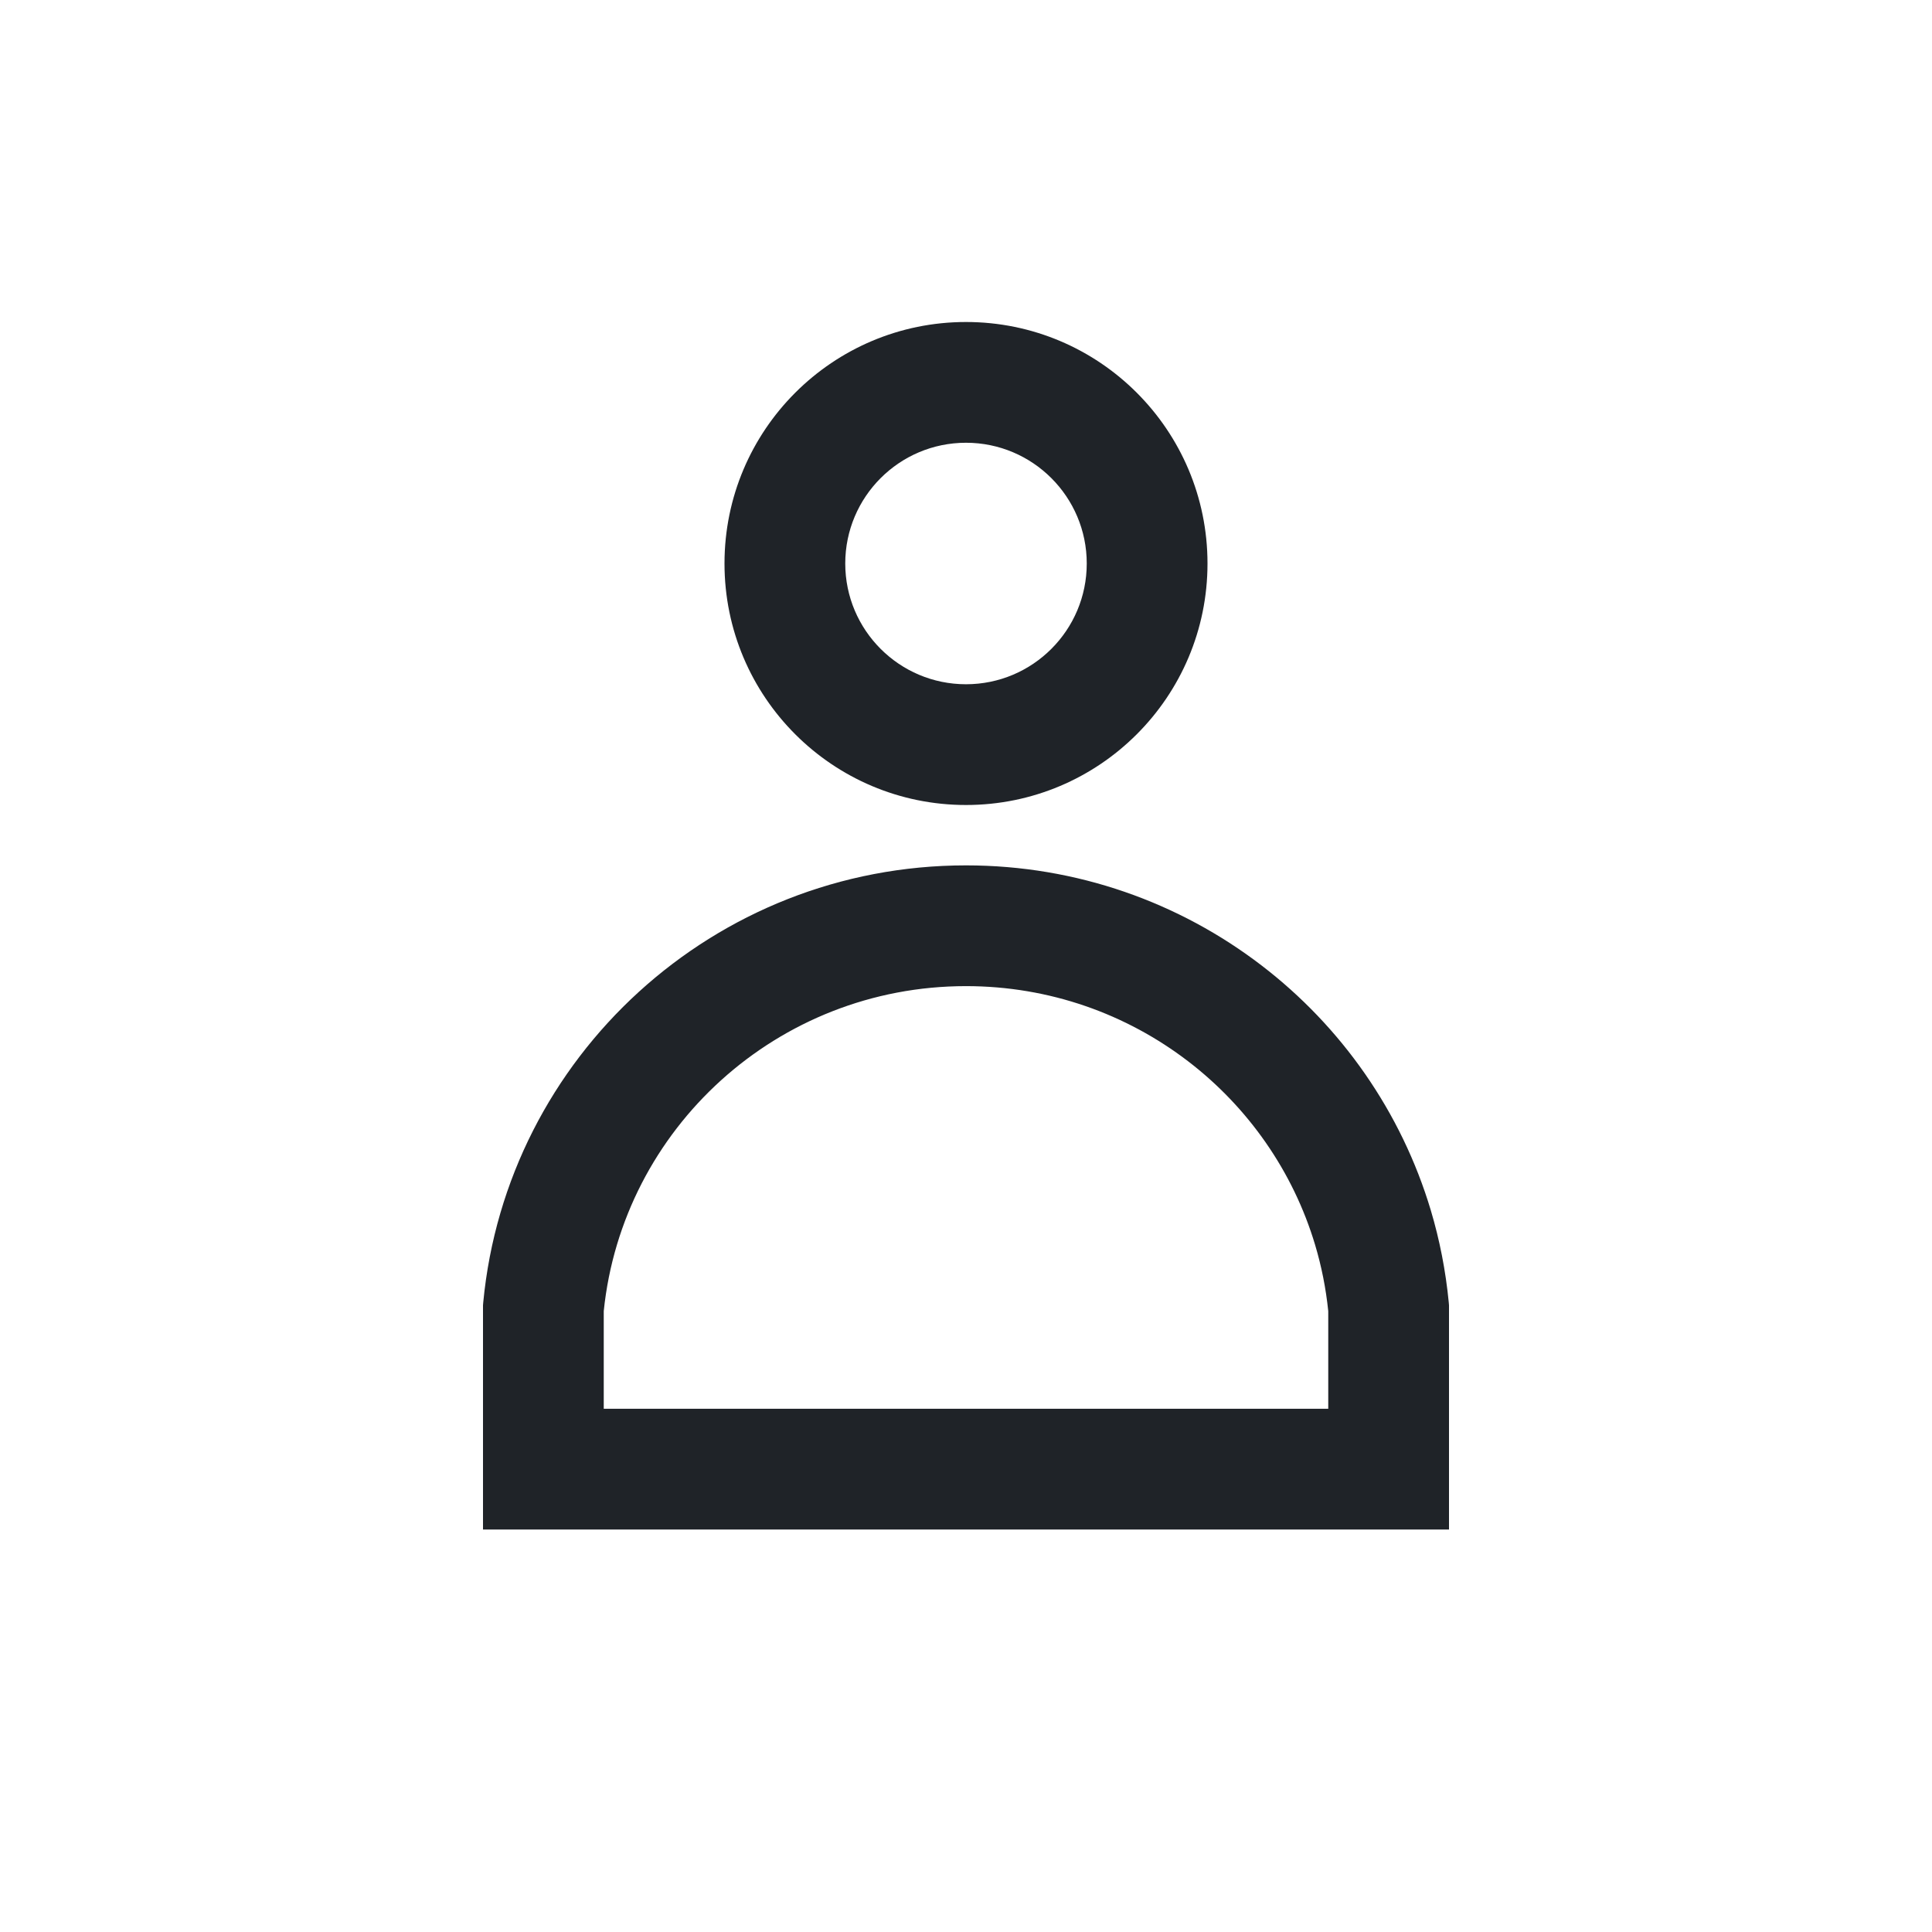
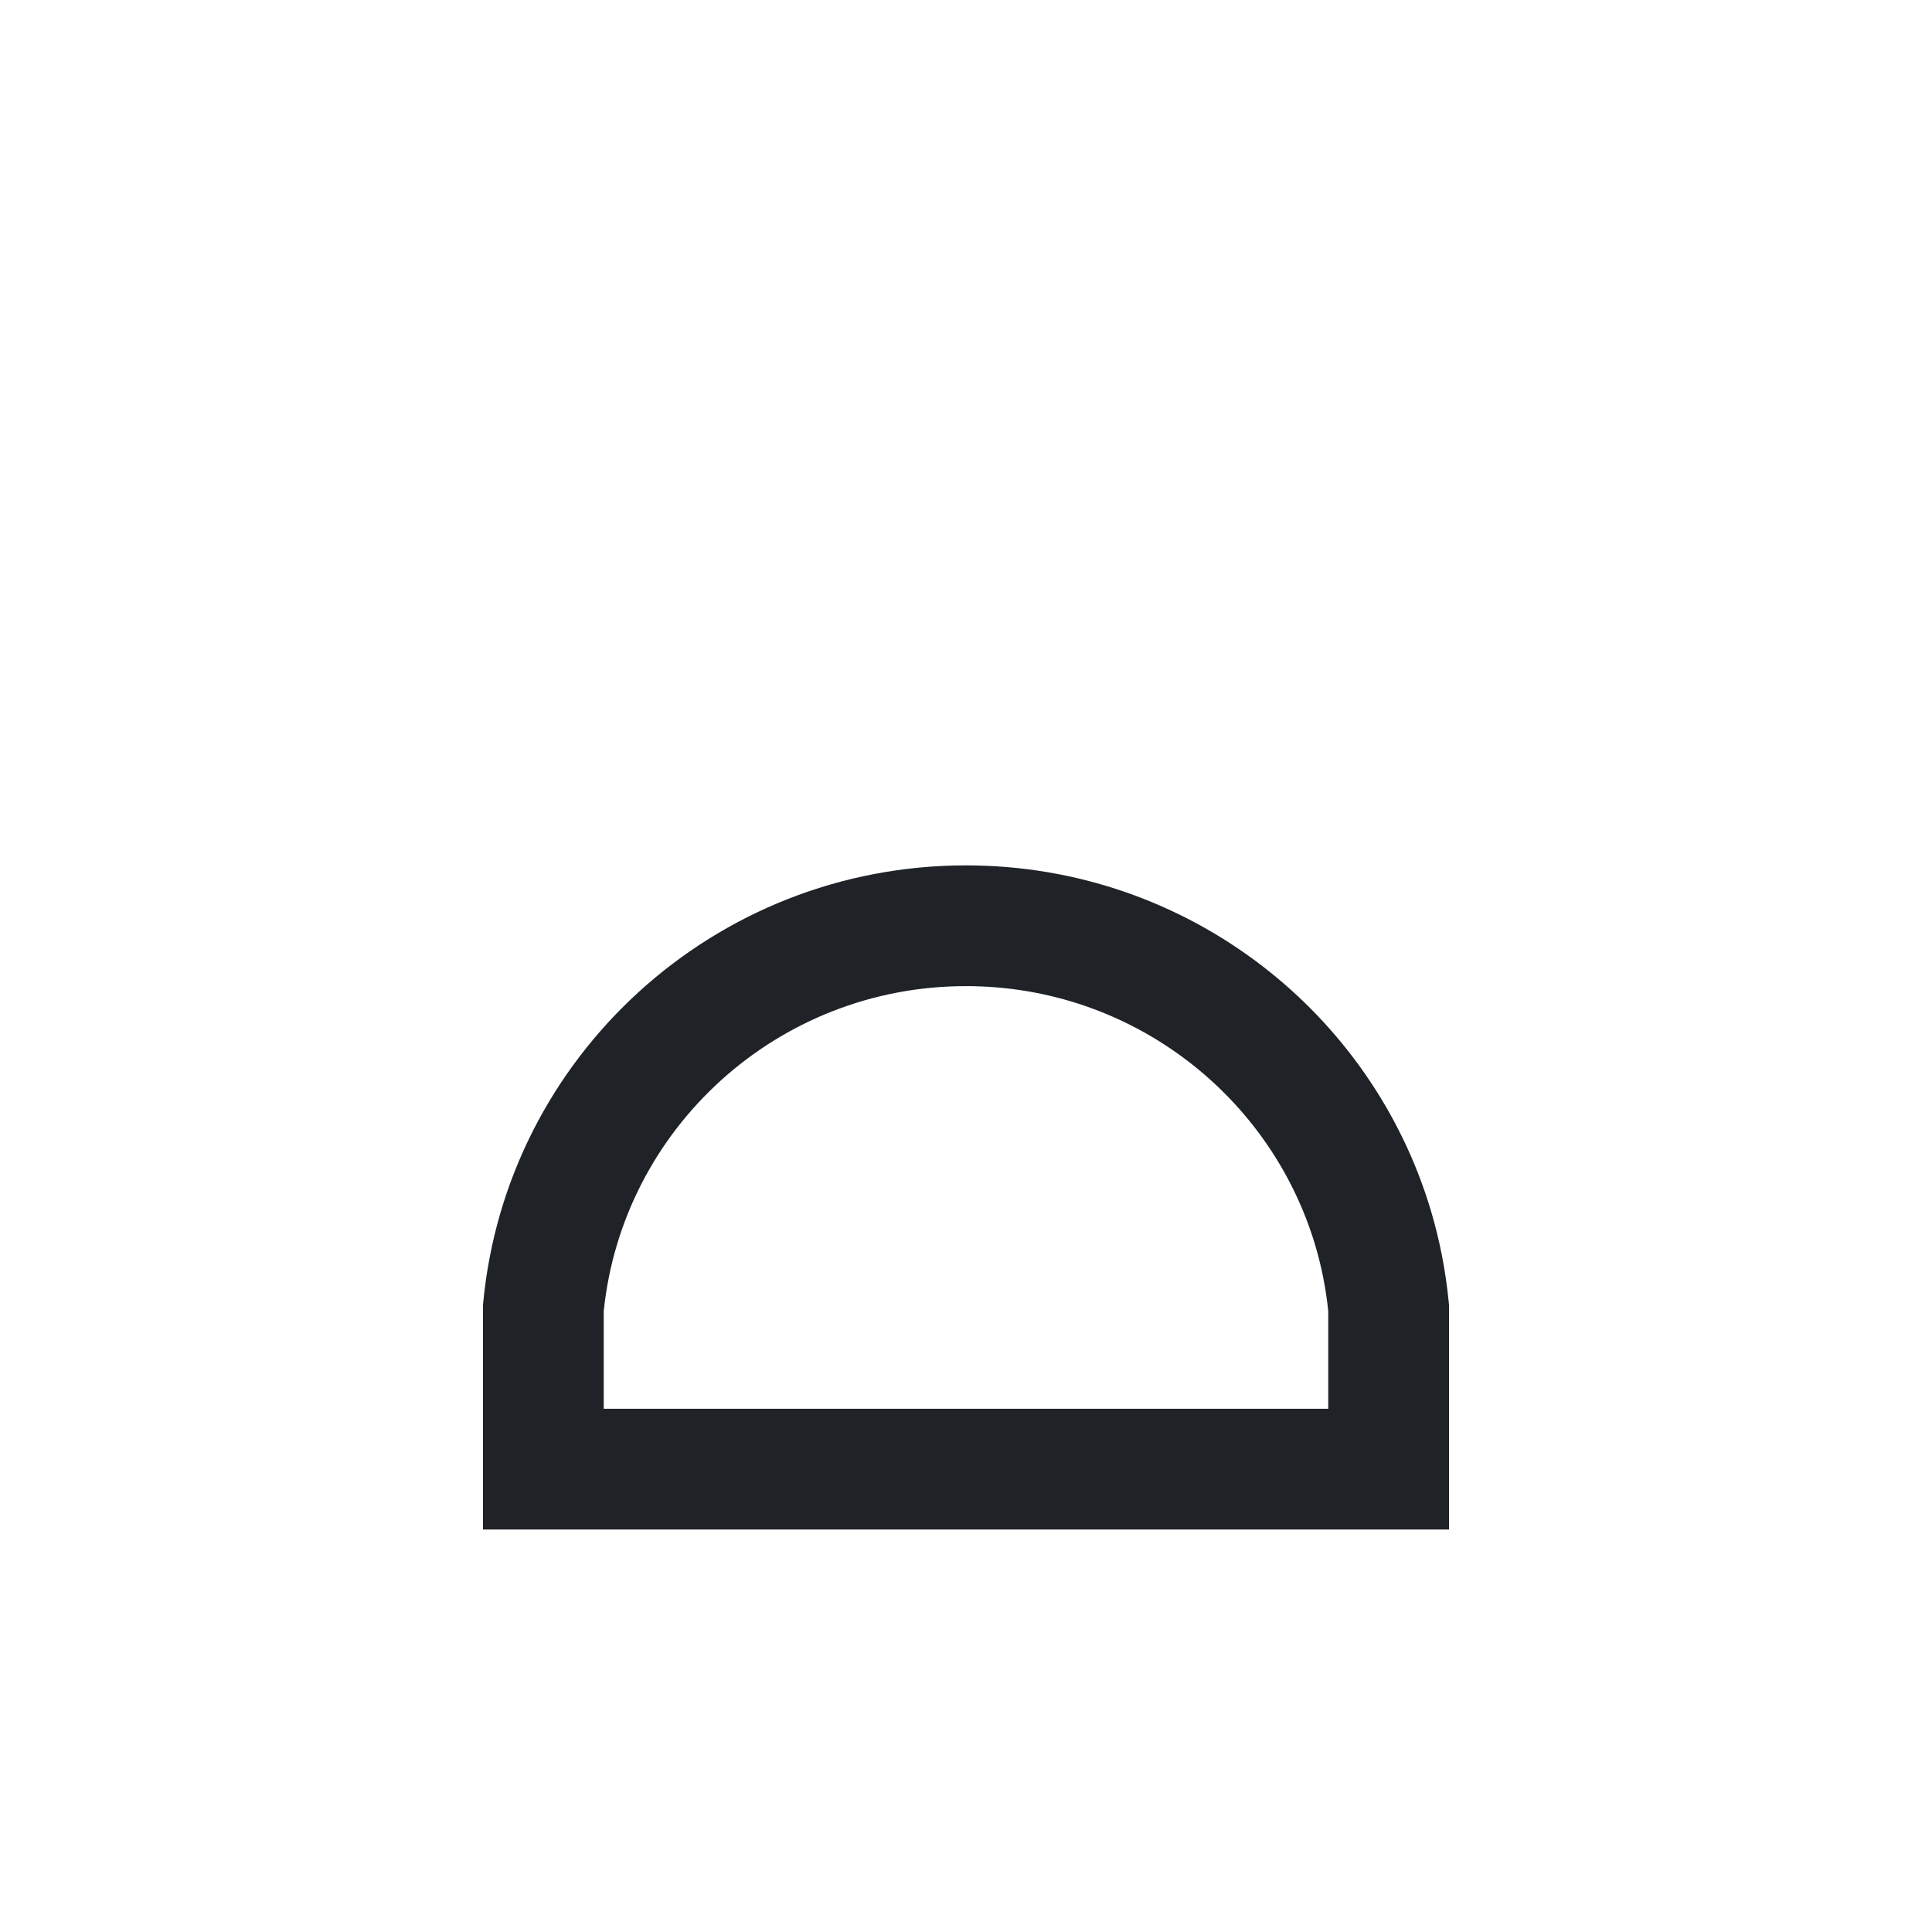
<svg xmlns="http://www.w3.org/2000/svg" width="800px" height="800px" viewBox="0 0 24 24" fill="none">
-   <path fill-rule="evenodd" clip-rule="evenodd" d="M12 5.5C11.172 5.5 10.5 6.172 10.5 7C10.5 7.828 11.172 8.5 12 8.5C12.828 8.5 13.5 7.828 13.5 7C13.5 6.172 12.828 5.5 12 5.5ZM9 7C9 5.343 10.343 4 12 4C13.657 4 15 5.343 15 7C15 8.657 13.657 10 12 10C10.343 10 9 8.657 9 7Z" fill="#1F2328" />
  <path fill-rule="evenodd" clip-rule="evenodd" d="M7.5 16.287V17.5H16.5V16.287C16.471 16.004 16.416 15.729 16.337 15.465C16.063 14.549 15.503 13.753 14.757 13.182C13.994 12.598 13.039 12.25 12 12.25C9.656 12.25 7.732 14.022 7.5 16.287ZM6.003 16.179C6.293 13.13 8.869 10.75 12 10.75C13.38 10.75 14.653 11.213 15.67 11.992C16.66 12.75 17.407 13.809 17.774 15.035C17.884 15.403 17.959 15.786 17.997 16.179L18 16.215V19H6V16.215L6.003 16.179Z" fill="#1F2328" />
</svg>